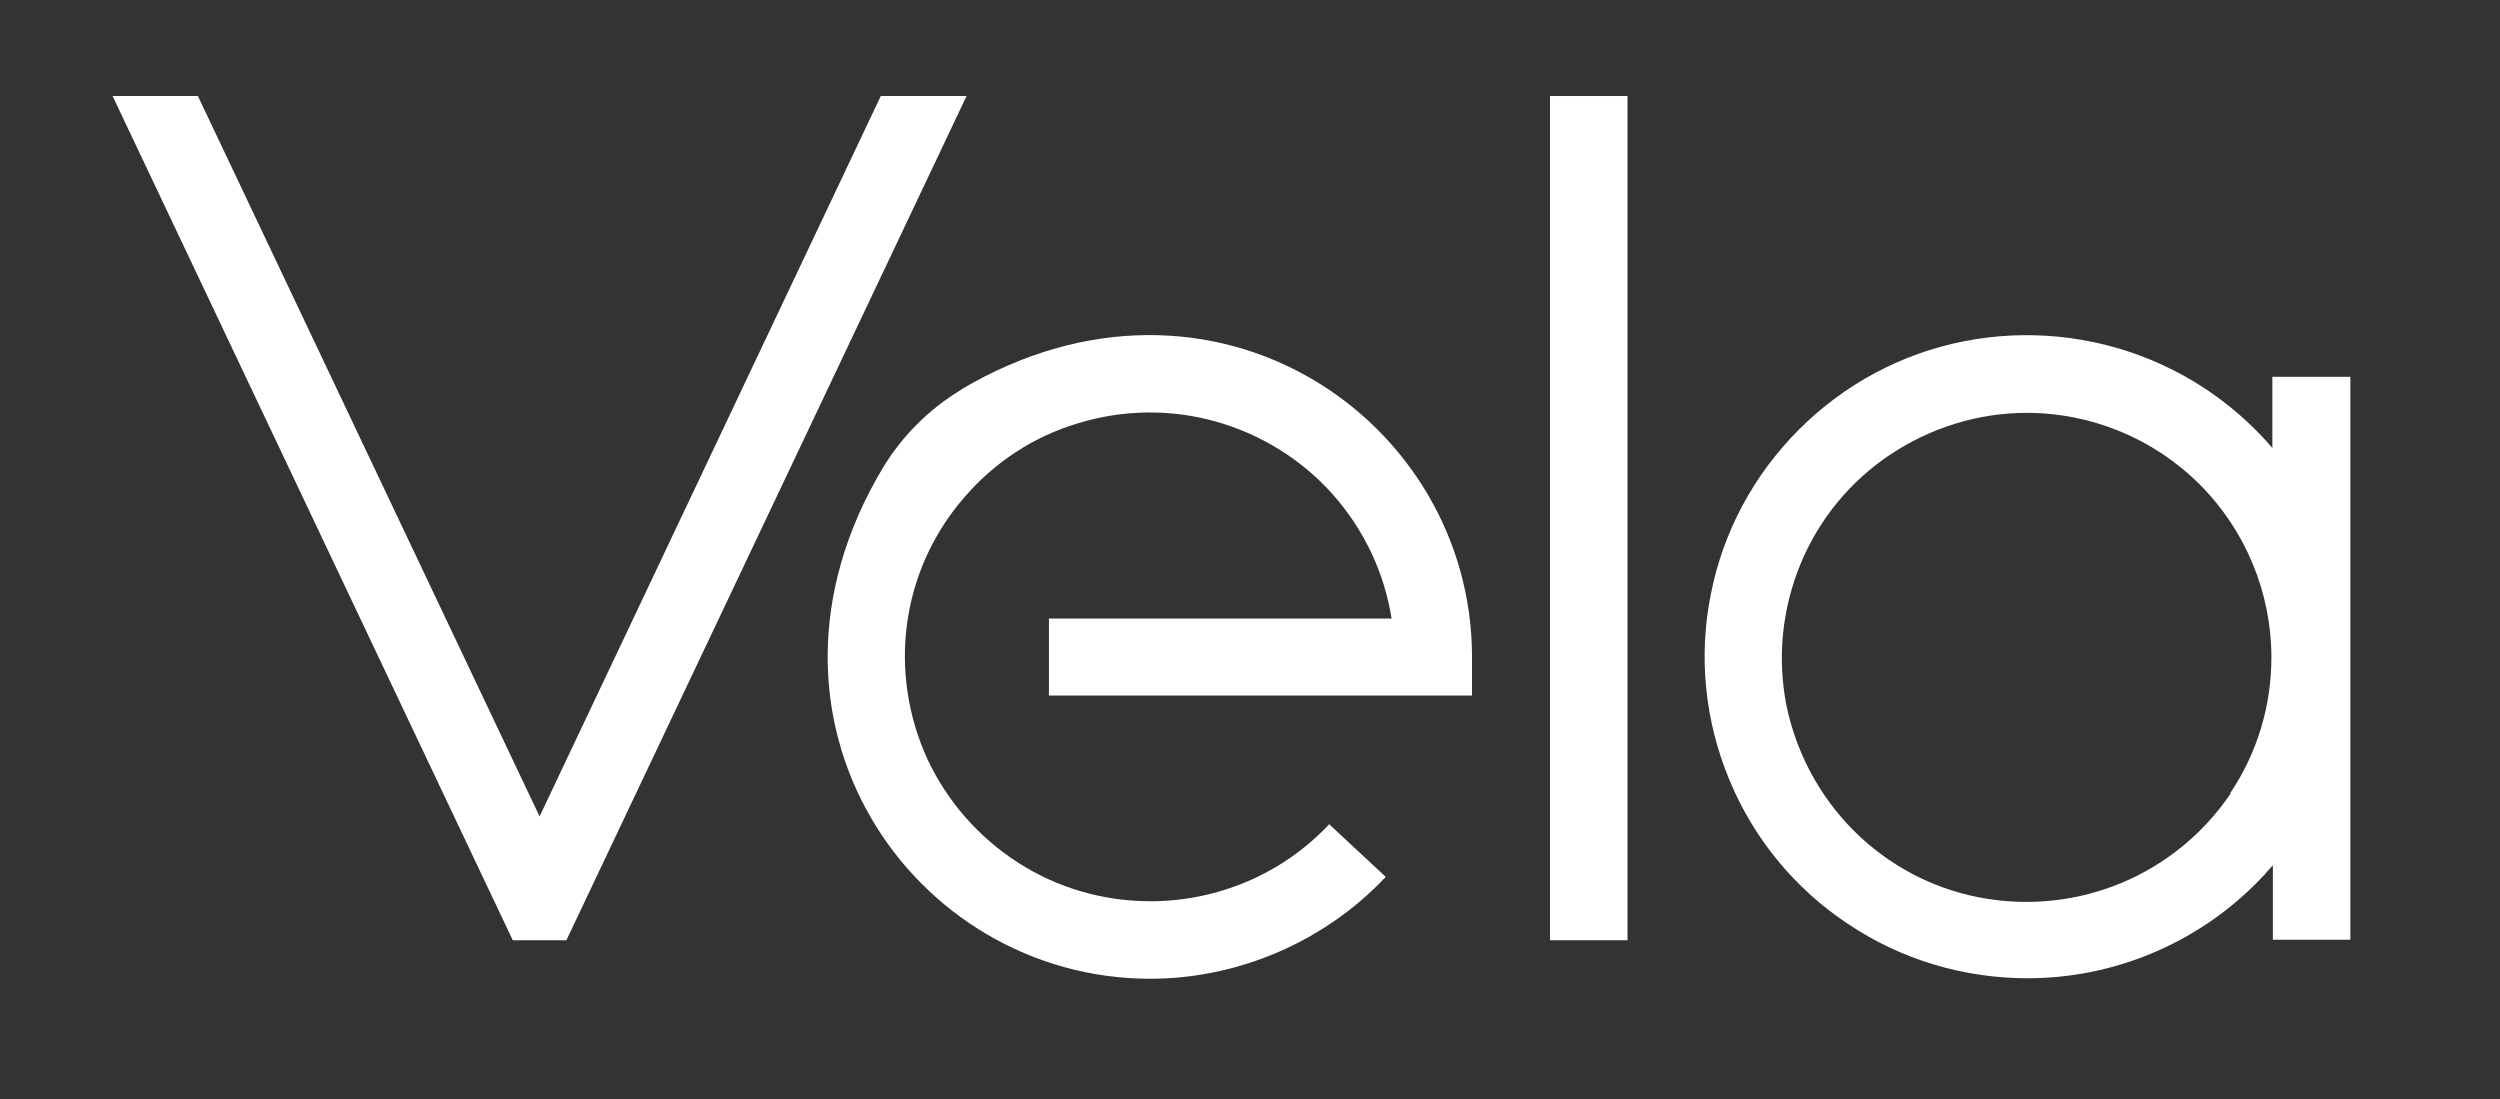
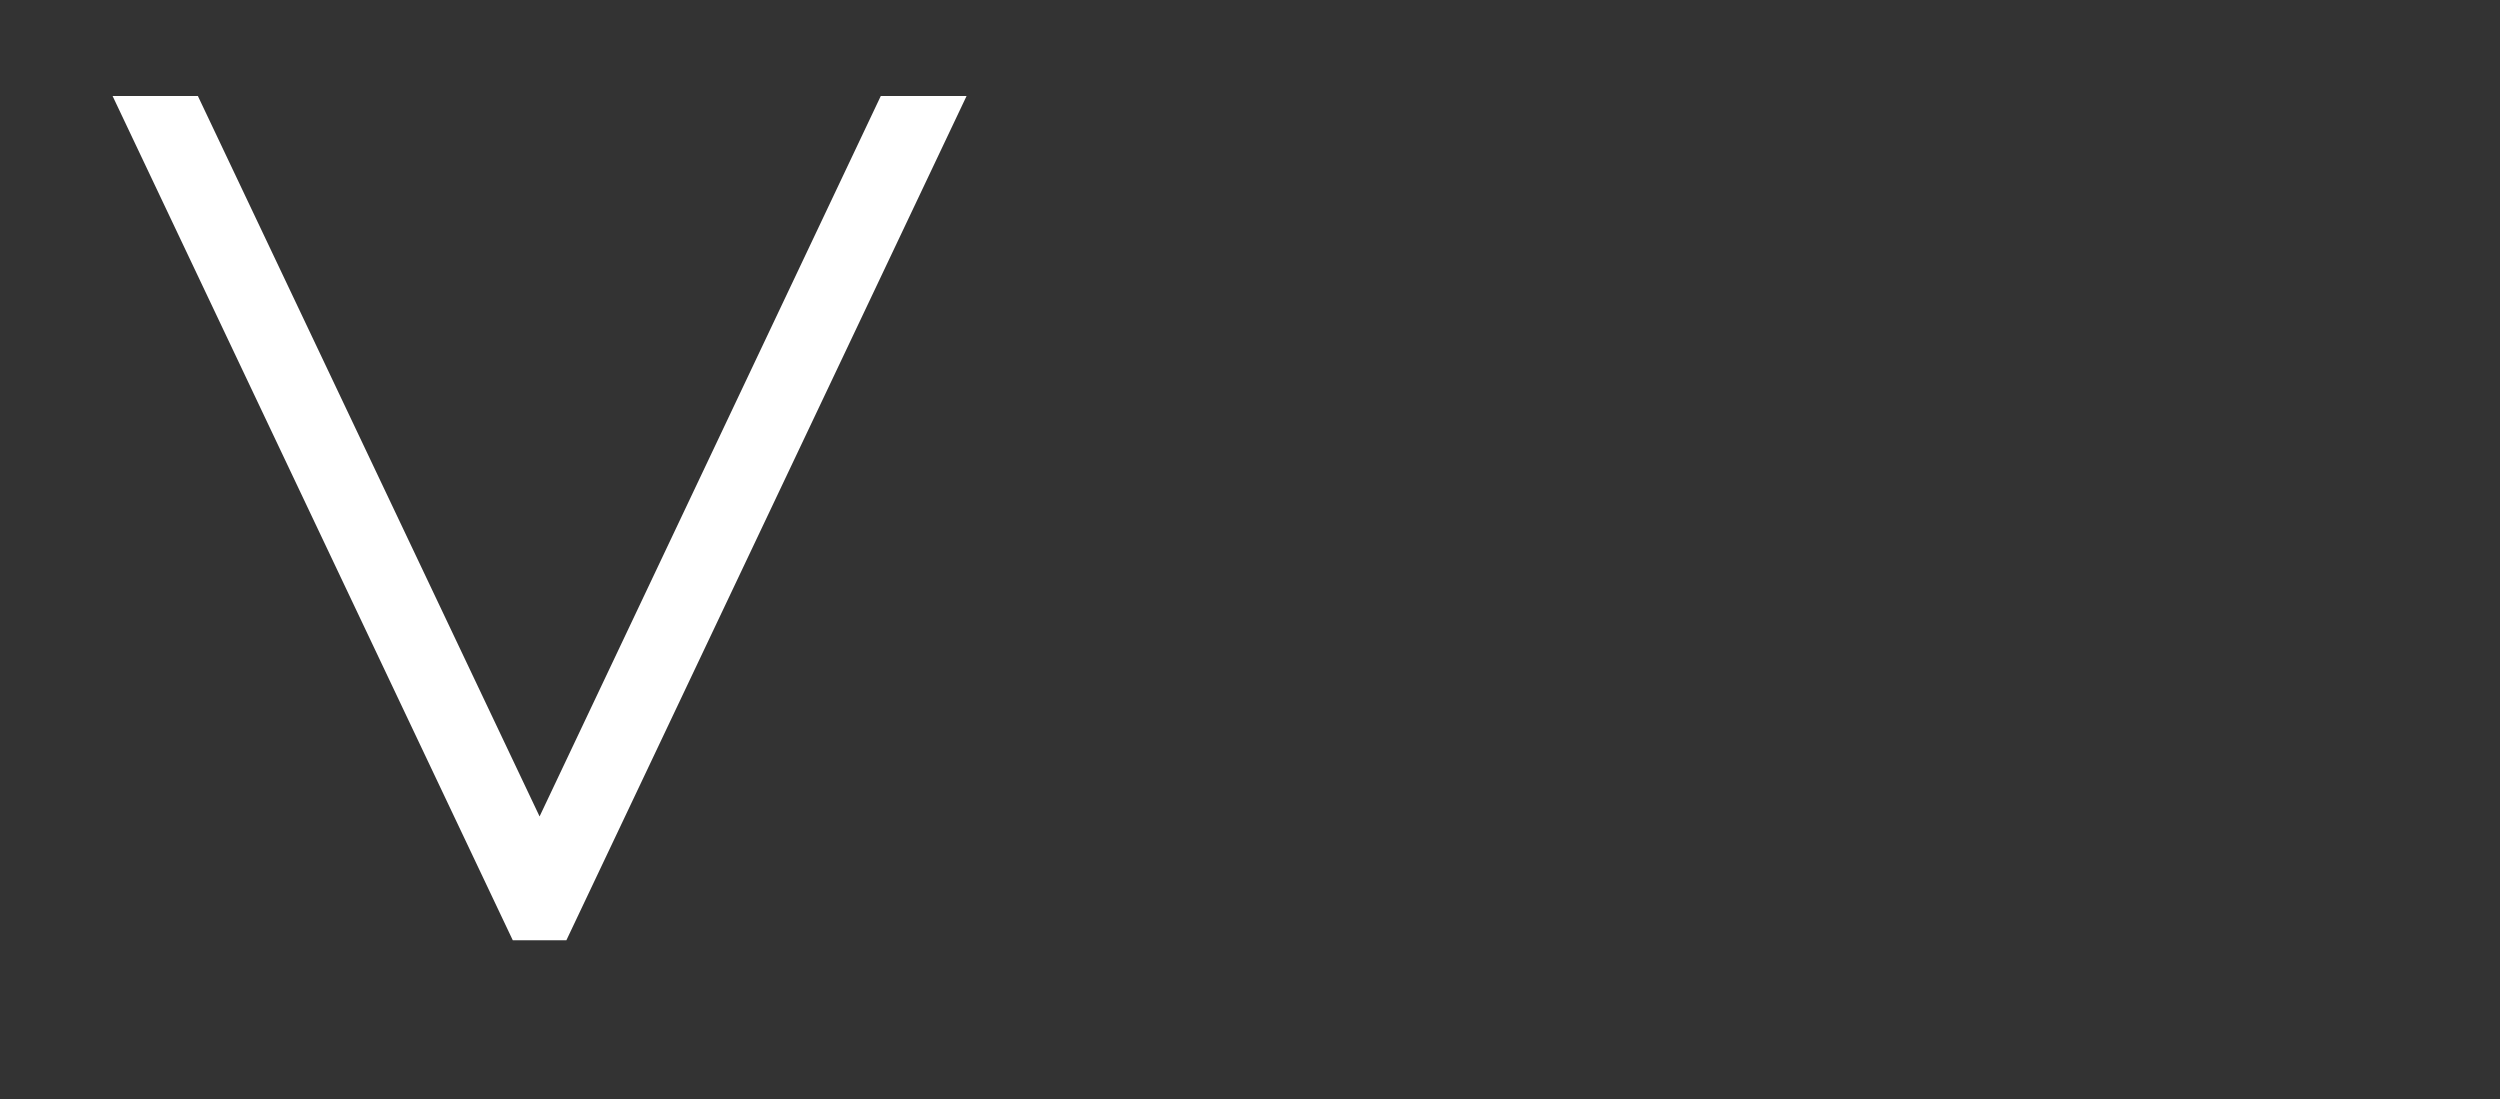
<svg xmlns="http://www.w3.org/2000/svg" id="The_George_Primary" version="1.1" viewBox="0 0 512.9 225.5">
  <rect x="0" y="0" width="512.9" height="225.5" fill="#333333" stroke="none" />
  <defs>
    <style>
      .cls-1 {
        fill: #fff;
        stroke-width: 0px;
      }
    </style>
  </defs>
-   <path class="cls-1" d="M197.3,79.9c-6.7,4-12.3,9.6-16.3,16.3-30.6,51.4,6.1,104.6,55,104.6,9,0,18-1.9,26.3-5.5,8.3-3.6,15.8-8.8,22-15.4l-11.6-10.8c-4.7,5-10.4,9-16.7,11.7-6.3,2.7-13.1,4.1-20,4.1-9.6,0-19-2.7-27.1-7.9-8.1-5.2-14.5-12.5-18.6-21.2-4-8.7-5.5-18.4-4.2-27.9,1.3-9.5,5.3-18.4,11.6-25.7,6.2-7.3,14.4-12.7,23.6-15.4,9.2-2.8,19-2.9,28.2-.3,9.2,2.6,17.6,7.8,23.9,14.9,6.4,7.2,10.6,16,12.1,25.5h-70.3v15.8h86.8v-7.9c0-48.8-53.3-85.4-104.8-54.9Z" />
-   <rect class="cls-1" x="318" y="19.7" width="15.9" height="173.2" />
  <polygon class="cls-1" points="180.7 19.7 110.7 167.5 40.6 19.7 23.1 19.7 105.2 192.9 116.2 192.9 198.3 19.7 180.7 19.7" />
-   <path class="cls-1" d="M466.2,77.3v14.6c-6.8-7.9-15.3-14.1-25-18.1-12.1-5-25.4-6.3-38.2-3.8-12.8,2.5-24.6,8.8-33.9,18.1s-15.6,21-18.1,33.8c-2.6,12.8-1.2,26.1,3.8,38.1,5,12.1,13.5,22.4,24.4,29.6,10.9,7.3,23.7,11.1,36.8,11.1,17.5,0,34.4-7,46.8-19.4,1.2-1.2,2.4-2.5,3.5-3.8v15.3h15.9v-115.5h-15.9ZM457.7,162.7c-5.5,8.2-13.4,14.7-22.6,18.5-9.2,3.8-19.3,4.8-29.1,2.9-9.8-1.9-18.7-6.7-25.7-13.7-7-7-11.8-16-13.8-25.7-1.9-9.7-.9-19.8,2.9-29,3.8-9.2,10.2-17,18.5-22.5,8.3-5.5,18-8.5,27.9-8.5,13.3,0,26.1,5.3,35.5,14.7,9.4,9.4,14.7,22.2,14.7,35.5,0,9.9-2.9,19.6-8.5,27.9Z" />
</svg>